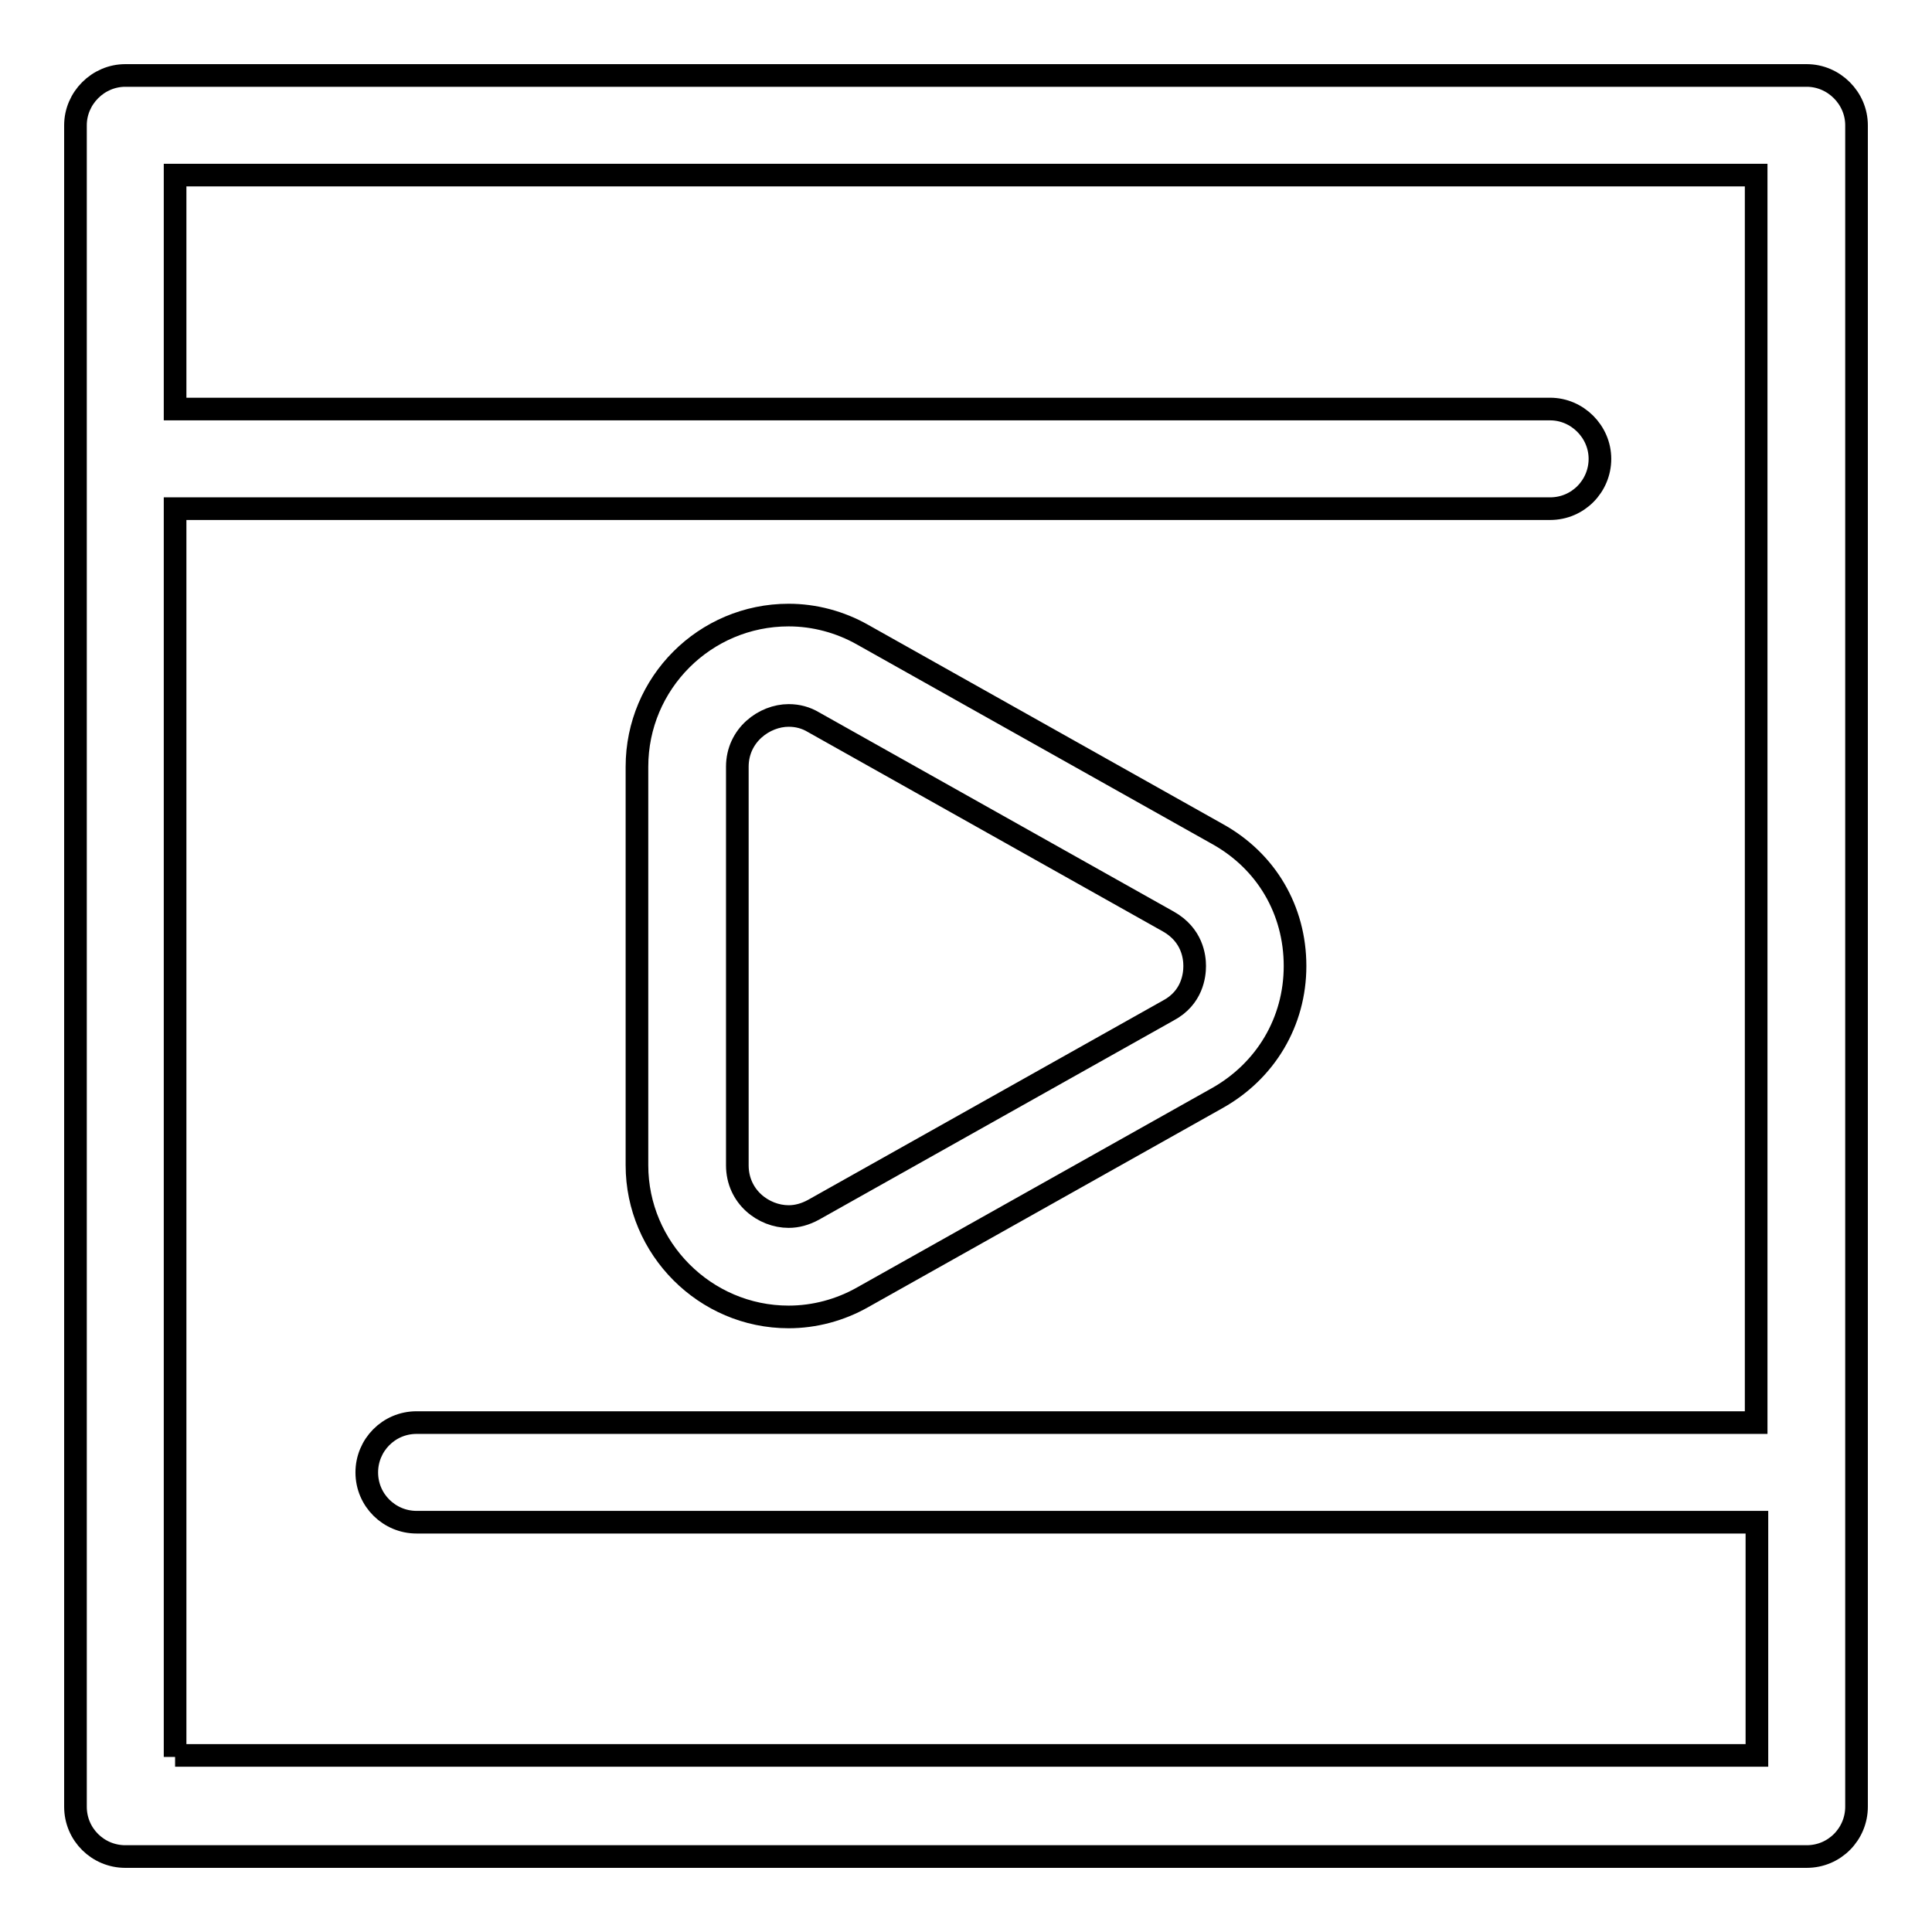
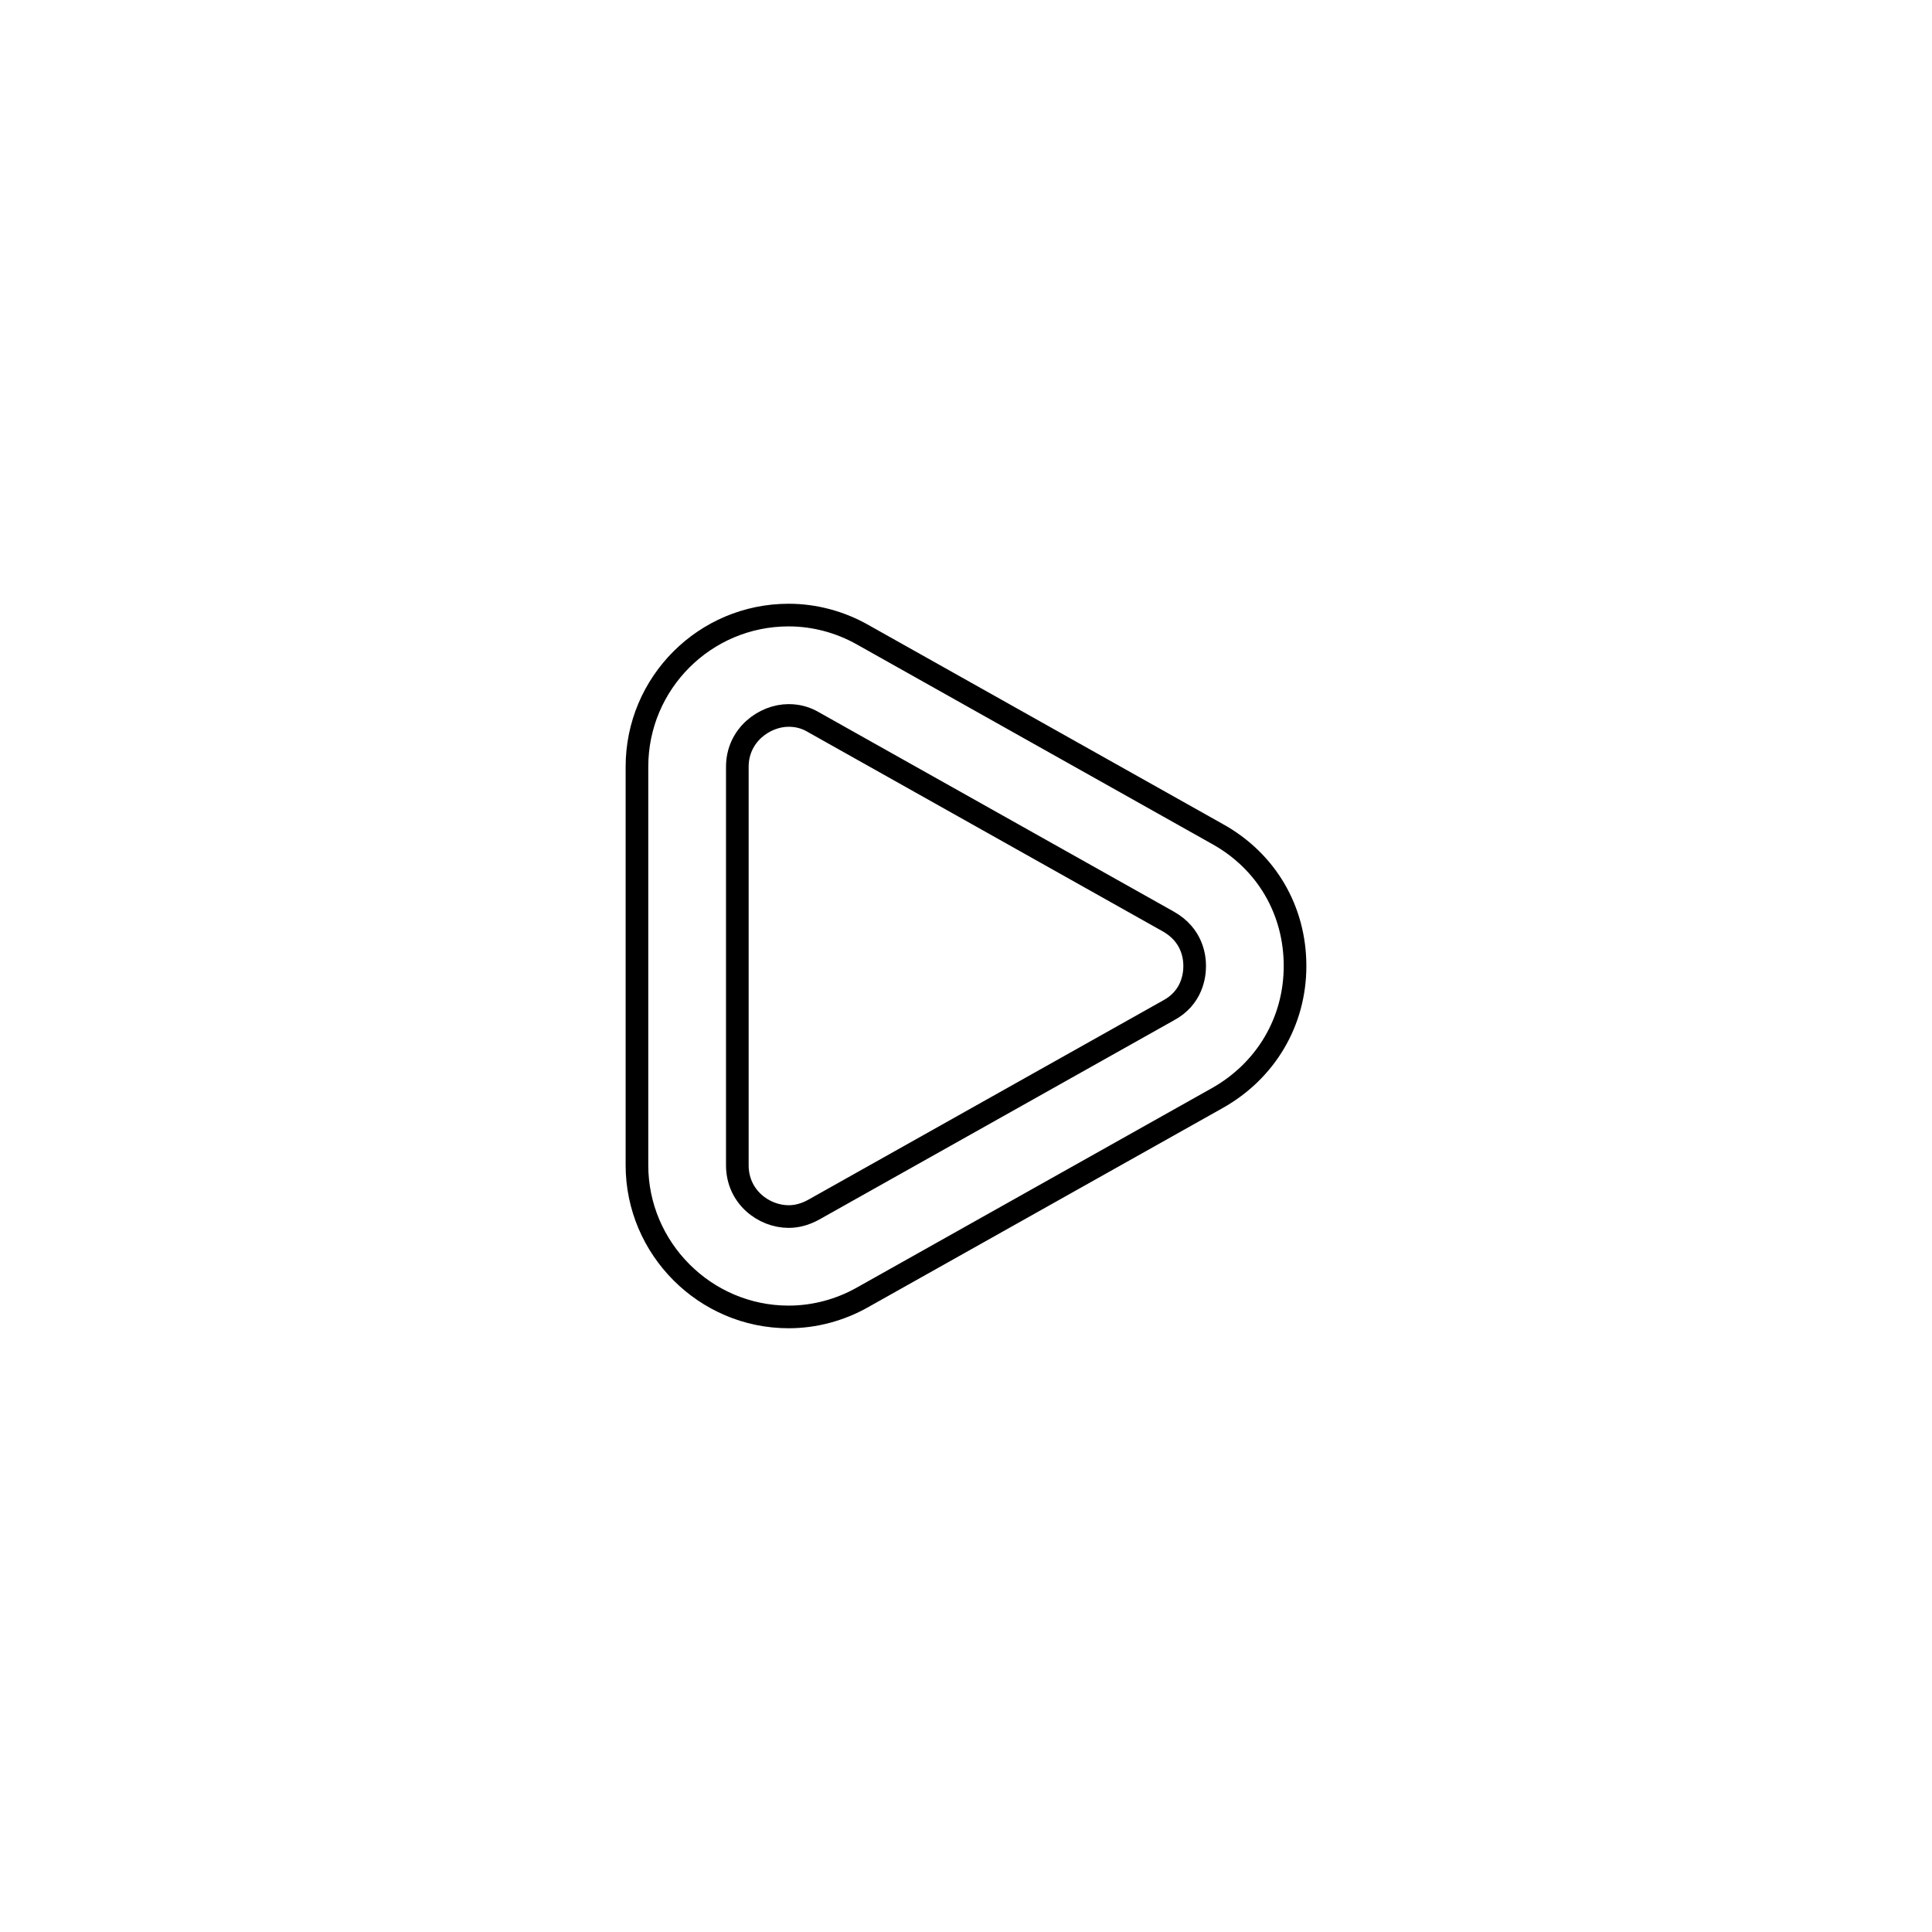
<svg xmlns="http://www.w3.org/2000/svg" version="1.1" x="0px" y="0px" viewBox="0 0 256 256" enable-background="new 0 0 256 256" xml:space="preserve">
  <g>
    <g>
      <g>
-         <path stroke-width="3" fill-opacity="0" stroke="#000000" d="M239.4,10H16.6C13,10,10,13,10,16.6v222.8c0,3.7,3,6.6,6.6,6.6h222.8c3.7,0,6.6-3,6.6-6.6V16.6C246,13,243,10,239.4,10z M23.2,232.8V67.4h182.2c3.7,0,6.6-3,6.6-6.6s-3-6.6-6.6-6.6H23.2V23.2h209.5v165.3H55.2c-3.7,0-6.6,3-6.6,6.6c0,3.7,3,6.6,6.6,6.6h177.6v30.9H23.2z" />
        <path stroke-width="3" fill-opacity="0" stroke="#000000" d="M104.5,174.5c3.4,0,6.8-0.9,9.8-2.6l47-26.4c6.4-3.6,10.3-10.1,10.3-17.5c0-7.4-3.8-13.9-10.3-17.5l-47-26.4c-3-1.7-6.4-2.6-9.8-2.6c-11.1,0-20.1,9-20.1,20.1v52.8C84.4,165.4,93.4,174.5,104.5,174.5z M97.7,101.6c0-4.2,3.6-6.8,6.8-6.8c1.2,0,2.3,0.3,3.3,0.9l47,26.4c3.2,1.8,3.5,4.7,3.5,5.9s-0.3,4.2-3.5,5.9l-47,26.4c-1.1,0.6-2.2,0.9-3.3,0.9c-3.3,0-6.8-2.6-6.8-6.8L97.7,101.6L97.7,101.6z" />
      </g>
      <g />
      <g />
      <g />
      <g />
      <g />
      <g />
      <g />
      <g />
      <g />
      <g />
      <g />
      <g />
      <g />
      <g />
      <g />
    </g>
  </g>
</svg>